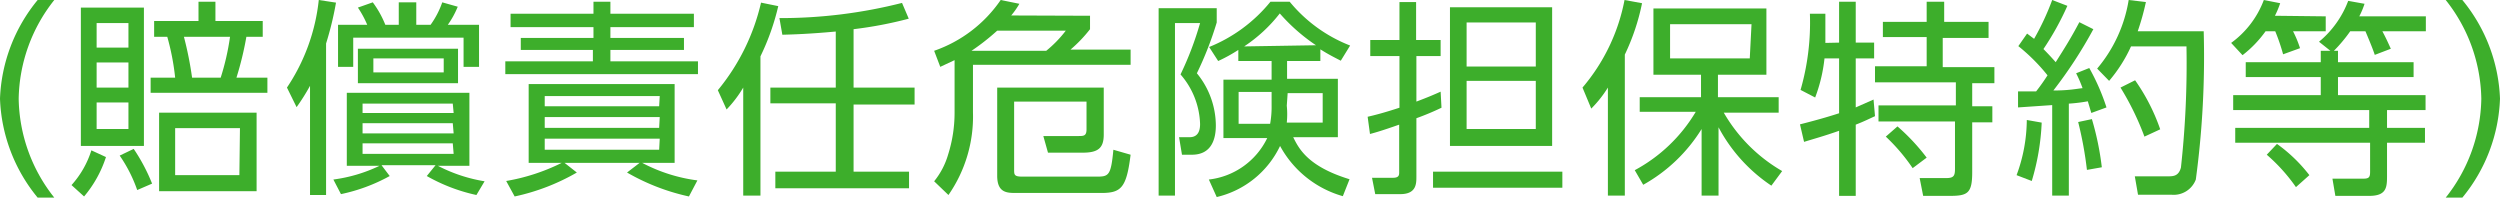
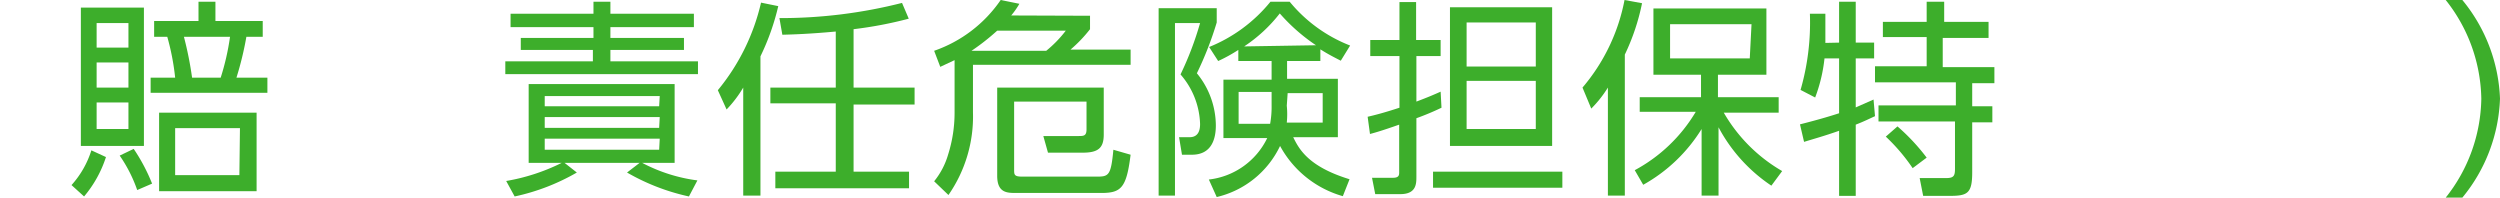
<svg xmlns="http://www.w3.org/2000/svg" viewBox="0 0 85.64 6.77">
  <defs>
    <style>.cls-1{fill:#3dae2b;}</style>
  </defs>
  <title>アセット 5</title>
  <g id="レイヤー_2" data-name="レイヤー 2">
    <g id="work">
-       <path class="cls-1" d="M1.29,6.77A5.64,5.64,0,0,1,0,3.38,5.64,5.64,0,0,1,1.29,0h.57A5.57,5.57,0,0,0,.64,3.38,5.57,5.57,0,0,0,1.86,6.77Z" />
      <path class="cls-1" d="M2.45,6.34a3.21,3.21,0,0,0,.68-1.19l.5.23a4,4,0,0,1-.75,1.35ZM4.93.26V5H2.77V.26ZM4.4.79H3.31v.84H4.4Zm0,1.35H3.31V3H4.4Zm0,1.37H3.31v.91H4.4Zm.3,3a4.86,4.86,0,0,0-.6-1.18l.48-.23a6.26,6.26,0,0,1,.63,1.19ZM9.16,3.18h-4V2.66H6a8.27,8.27,0,0,0-.27-1.4H5.28V.72H6.8V.06h.58V.72H9v.54H8.44a11,11,0,0,1-.34,1.4H9.16ZM5.45,6.55V3.86H8.79V6.55ZM8.22,4.39H6V6h2.2ZM7.56,2.66a8.43,8.43,0,0,0,.32-1.4H6.3a12,12,0,0,1,.28,1.4Z" />
-       <path class="cls-1" d="M11.17,6.68h-.55V2.94a7,7,0,0,1-.46.73L9.83,3a6.64,6.64,0,0,0,1.09-3l.59.09a11,11,0,0,1-.34,1.4Zm5.15,0a6,6,0,0,1-1.7-.65l.3-.37H13.07l.28.37a6,6,0,0,1-1.67.62l-.26-.5A5.2,5.2,0,0,0,13,5.68H11.88V3.18h4.2v2.5H15a5.29,5.29,0,0,0,1.6.53ZM14.26.08V.85h.49a3,3,0,0,0,.4-.77l.53.15a3,3,0,0,1-.34.62h1.07V2.29h-.53v-1H12.1v1h-.52V.85h1a3.4,3.4,0,0,0-.32-.59l.51-.18a3.41,3.41,0,0,1,.43.77h.46V.08Zm-2,2.77V1.67h3.43V2.85Zm3.25.7H12.42v.32h3.12Zm0,.67H12.42v.35h3.12Zm0,.69H12.42v.36h3.12ZM15.2,2H12.79v.48H15.2Z" />
      <path class="cls-1" d="M23.77.93H20.91V1.3h2.52v.41H20.91V2.1h3v.44H17.31V2.1h3V1.71H17.84V1.3h2.49V.93H17.49V.47h2.84V.06h.58V.47h2.86Zm-.17,5.8a7.35,7.35,0,0,1-2.12-.82l.43-.33H19.34l.42.33a7.31,7.31,0,0,1-2.13.82l-.29-.53a6.83,6.83,0,0,0,1.9-.62H18.11V2.88h5v2.7H22a5.59,5.59,0,0,0,1.89.6Zm-1-3.44H18.66v.35h3.92Zm0,.72H18.66v.37h3.92Zm0,.74H18.66v.38h3.92Z" />
      <path class="cls-1" d="M26.05,6.7h-.59V3a4.05,4.05,0,0,1-.57.75l-.3-.66a7.27,7.27,0,0,0,1.48-3l.59.12a8.17,8.17,0,0,1-.61,1.72ZM29.24,3h2.09v.58H29.24V5.88h1.9v.57H26.56V5.88h2.07V3.54H26.39V3h2.24V1.08c-.86.08-1.43.1-1.83.11L26.7.62A16.9,16.9,0,0,0,30.9.1l.23.54A13.7,13.7,0,0,1,29.24,1Z" />
      <path class="cls-1" d="M37.34.54V1a4.74,4.74,0,0,1-.67.7h2.06v.52h-5.4V3.85a4.71,4.71,0,0,1-.84,2.83L32,6.21a2.6,2.6,0,0,0,.48-.92,4.73,4.73,0,0,0,.22-1.43V2.06l-.49.23L32,1.74A4.58,4.58,0,0,0,34.28,0l.64.13a2.73,2.73,0,0,1-.28.4Zm-3.18.51a7.73,7.73,0,0,1-.88.69h2.56a4.05,4.05,0,0,0,.67-.69Zm3.65,3.56c0,.46-.19.62-.72.62H35.9l-.16-.57h1.2c.18,0,.28,0,.28-.23V3.48H34.74V5.81c0,.17,0,.24.27.24H37.6c.39,0,.46-.07.54-.92l.59.17c-.14,1.13-.32,1.31-1,1.31H34.81c-.31,0-.65,0-.65-.59V3h3.65Z" />
      <path class="cls-1" d="M41.68.28V.77A11.62,11.62,0,0,1,41,2.51a2.84,2.84,0,0,1,.65,1.79c0,.45-.14,1-.82,1h-.34l-.1-.6h.36q.36,0,.36-.45a2.7,2.7,0,0,0-.67-1.7A11,11,0,0,0,41.11.79h-.86V6.7h-.56V.28Zm-.27,5.87a2.54,2.54,0,0,0,2-1.42H41.91v-2h1.65V2.09H42.42V1.71a5.26,5.26,0,0,1-.69.38l-.31-.48A5.21,5.21,0,0,0,43.52.06h.66a5.05,5.05,0,0,0,2.07,1.5l-.32.52c-.19-.1-.4-.2-.7-.39v.4H44.09V2.7h1.74v2H44.3c.19.38.49,1,1.93,1.44L46,6.72A3.55,3.55,0,0,1,43.85,5a3.22,3.22,0,0,1-2.17,1.75Zm2.15-3H42.43V4.24h1.08a3.24,3.24,0,0,0,.05-.63Zm1.52-1.6A6.31,6.31,0,0,1,43.84.46a5.12,5.12,0,0,1-1.22,1.13Zm-1,2.07a2.92,2.92,0,0,1,0,.58h1.23V3.19h-1.2Z" />
      <path class="cls-1" d="M49.38,3.69a9,9,0,0,1-.86.36v2c0,.24,0,.6-.55.6h-.86L47,6.09h.72c.21,0,.21-.1.21-.19V4.27c-.57.2-.81.27-1,.32L46.85,4c.26-.06.57-.14,1.09-.31V1.92h-1V1.37h1V.07h.57v1.3h.84v.55h-.83V3.48c.4-.15.63-.25.83-.34Zm4.14,2.74H49.09V5.88h4.43ZM53.17,5h-3.5V.25h3.5ZM52.61.77H50.24V2.28h2.37Zm0,2H50.24V4.42h2.37Z" />
      <path class="cls-1" d="M55.66,6.7h-.58V3a4,4,0,0,1-.57.72L54.21,3a6.51,6.51,0,0,0,1.44-3l.6.11a7.5,7.5,0,0,1-.59,1.76ZM56,5.83a5.4,5.4,0,0,0,2.09-2H56.17V3.33h2.1V2.56H56.64V.29h3.87V2.56H58.85v.77h2.08v.53H59.05a5.46,5.46,0,0,0,2,2l-.37.5a5.52,5.52,0,0,1-1.81-2V6.7h-.58V4.42a5.49,5.49,0,0,1-2,1.91Zm4-5H57.21V2h2.73Z" />
      <path class="cls-1" d="M63,1.46V.06h.57v1.4h.63V2h-.63V3.68l.61-.27.05.57c-.18.08-.35.17-.66.29V6.71H63V4.48c-.51.18-.88.28-1.2.38l-.14-.6c.71-.18,1.09-.3,1.34-.38V2h-.5a5.34,5.34,0,0,1-.32,1.34l-.5-.26A8.34,8.34,0,0,0,62,.47l.53,0c0,.21,0,.49,0,1Zm3.6-1.4V.75h1.52V1.3H66.55v1h1.77v.55h-.76v.79h.69v.55h-.69V5.9c0,.73-.16.81-.78.81h-.9l-.12-.61h.91c.26,0,.3-.08.3-.32V4.16H64.35V3.61H67V2.82H64.23V2.27H66v-1h-1.5V.75H66V.06Zm-1.08,5.7a6.41,6.41,0,0,0-.92-1.08L65,4.33A7,7,0,0,1,66,5.4Z" />
-       <path class="cls-1" d="M71.71,1a15.27,15.27,0,0,1-1.37,2.1c.54,0,.8-.06,1-.08a4.31,4.31,0,0,0-.22-.51l.45-.18a7.4,7.4,0,0,1,.59,1.35l-.52.19-.12-.4a5.49,5.49,0,0,1-.65.08V6.7H70.3V3.6l-1.17.08,0-.55h.62a6.62,6.62,0,0,0,.39-.55,6.38,6.38,0,0,0-1-1l.3-.43.24.18A8.87,8.87,0,0,0,70.3,0l.52.2A9.67,9.67,0,0,1,70,1.68s.22.22.42.45c.29-.46.51-.8.81-1.37ZM69.08,6a5.51,5.51,0,0,0,.35-1.89l.51.09a8.06,8.06,0,0,1-.34,2Zm2.41-.18a12.7,12.7,0,0,0-.3-1.64l.47-.1A9.81,9.81,0,0,1,72,5.73Zm.35-3.47A4.83,4.83,0,0,0,72.92,0l.59.07a8.5,8.5,0,0,1-.28,1h2.26a31.56,31.56,0,0,1-.27,5.08.81.81,0,0,1-.84.52H73.24l-.11-.63h1.13c.18,0,.37,0,.45-.3a32.49,32.49,0,0,0,.19-4.15H73a5,5,0,0,1-.75,1.18Zm1.62,2.33A9.43,9.43,0,0,0,72.64,3l.5-.25A6.69,6.69,0,0,1,74,4.43Z" />
-       <path class="cls-1" d="M79.67.56v.51H78.55a3.85,3.85,0,0,1,.24.58l-.58.21a6.72,6.72,0,0,0-.27-.79h-.33a3.88,3.88,0,0,1-.79.82l-.39-.42A3.2,3.2,0,0,0,77.55,0l.56.11a3.11,3.11,0,0,1-.18.43Zm.42,1.18v.39h2.59v.51H80.09v.62h3v.51H81.77v.61h1.3v.51h-1.3V6c0,.4,0,.71-.61.71H80l-.1-.59h1.06c.19,0,.23-.05.23-.23v-1H76.57V4.38h4.59V3.77H76.5V3.26h3V2.64H76.93V2.13H79.5V1.74h.33l-.39-.31a3.35,3.35,0,0,0,1-1.4l.56.1a2.85,2.85,0,0,1-.18.43H83.1v.51H81.61c.1.19.15.29.29.6l-.55.21c-.07-.22-.24-.62-.32-.81h-.52a5.17,5.17,0,0,1-.56.67ZM78.65,6.41a6,6,0,0,0-1-1.11L78,4.93A5.26,5.26,0,0,1,79.11,6Z" />
      <path class="cls-1" d="M83.78,6.77A5.57,5.57,0,0,0,85,3.38,5.57,5.57,0,0,0,83.78,0h.57a5.64,5.64,0,0,1,1.29,3.38,5.64,5.64,0,0,1-1.29,3.39Z" />
    </g>
  </g>
</svg>